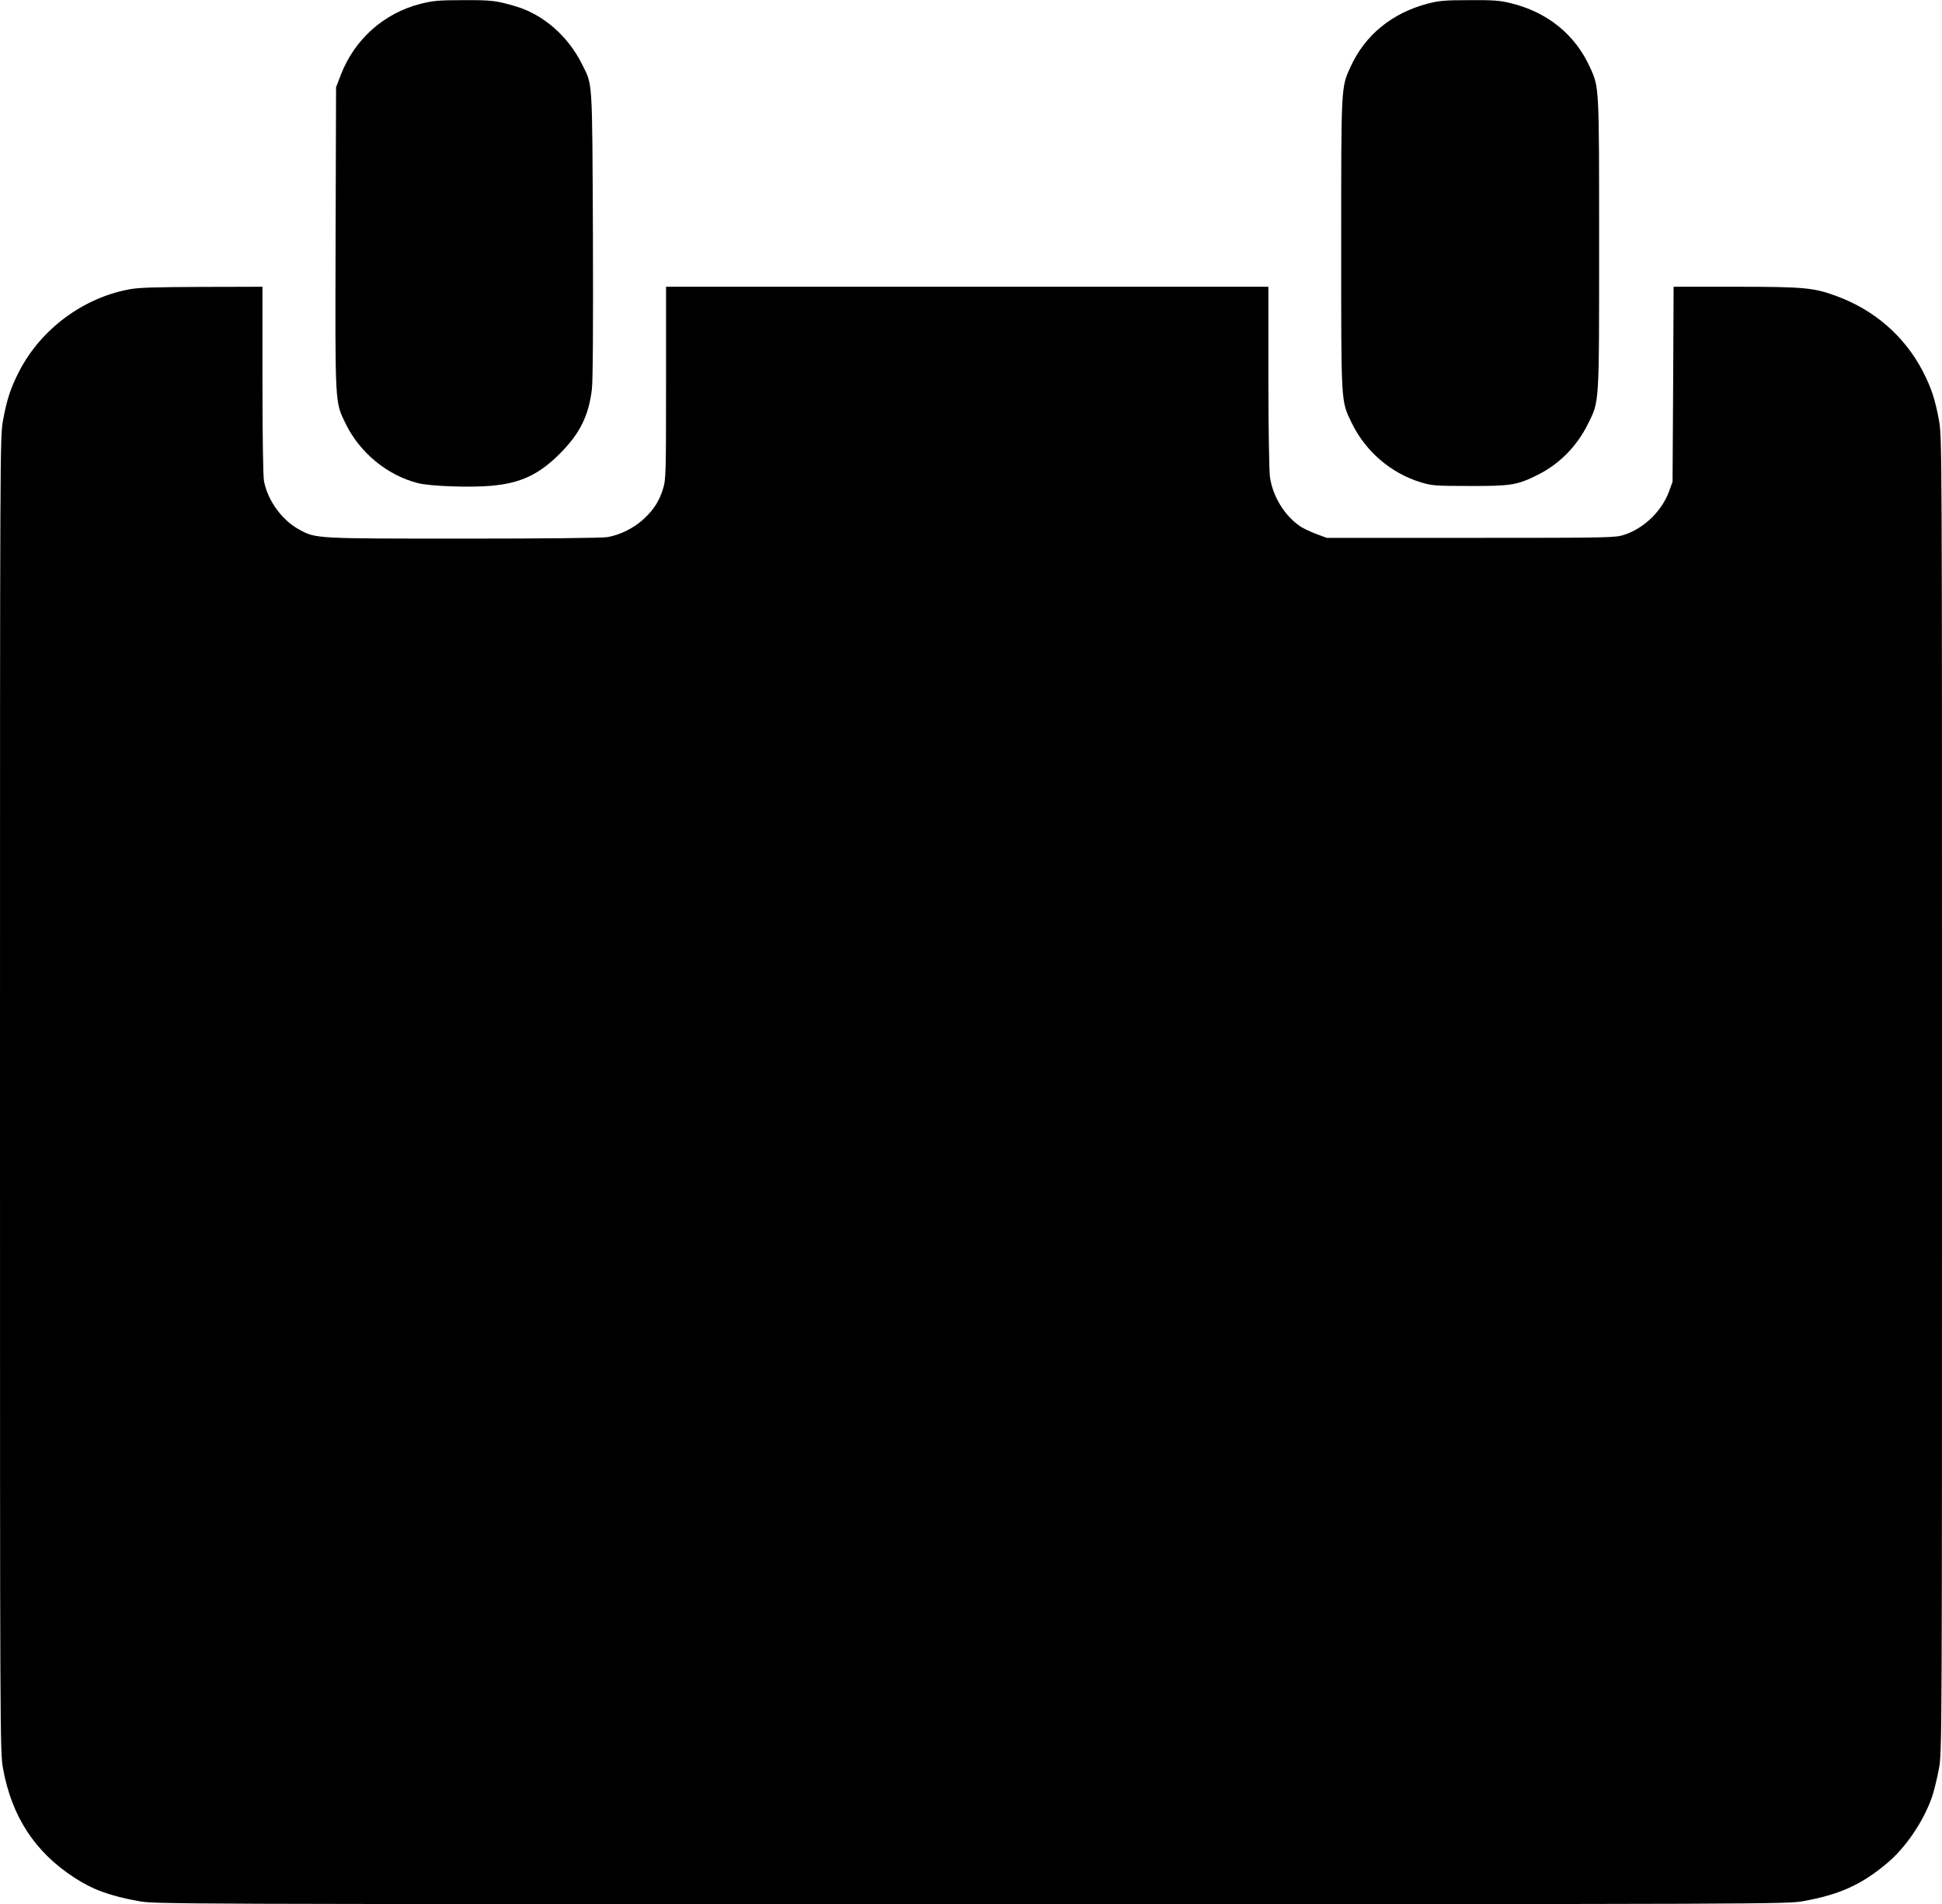
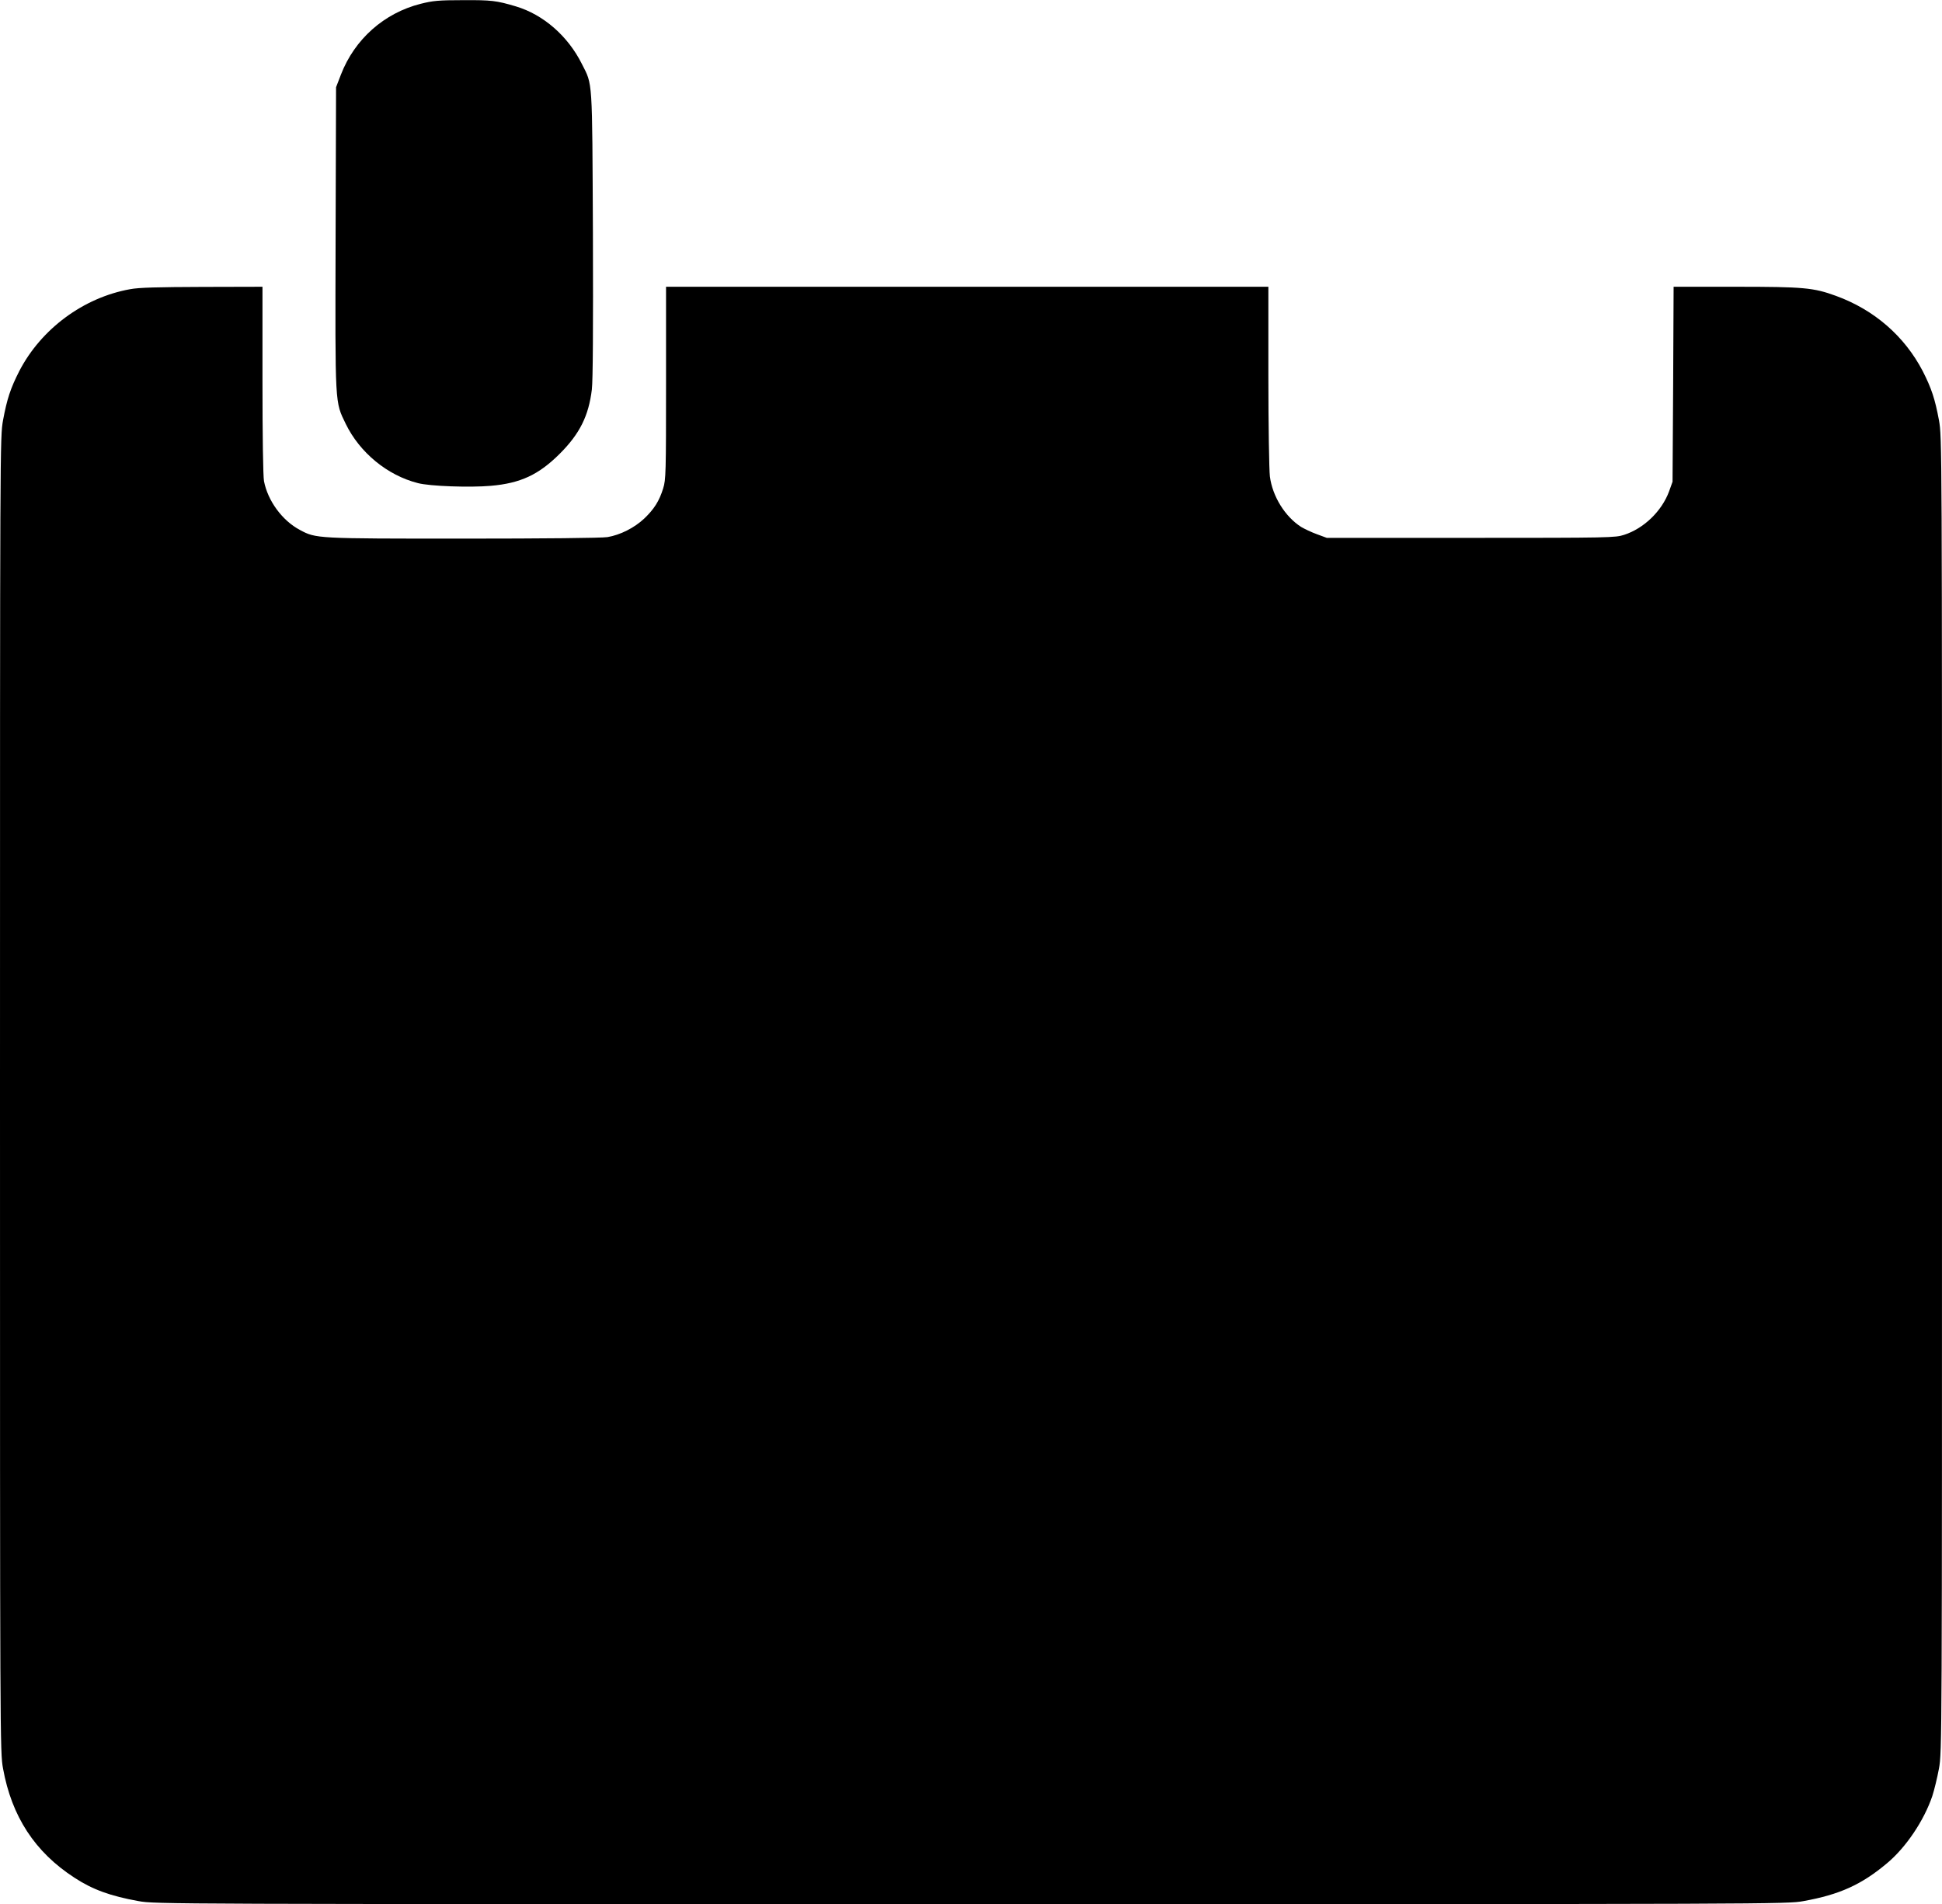
<svg xmlns="http://www.w3.org/2000/svg" version="1.0" width="1280pt" height="1255pt" viewBox="0 0 1280 1255" preserveAspectRatio="xMidYMid meet">
  <g transform="translate(0,1255) scale(0.1,-0.1)" fill="#000000" stroke="none">
    <path d="M2773 12525 c-242 -61 -436 -234 -526 -467 l-32 -83 -3 -997 c-3 -1114 -5 -1073 67 -1222 92 -189 274 -339 475 -390 78 -21 345 -30 481 -18 196 17 316 73 455 212 132 132 190 250 211 423 7 61 9 403 7 1027 -5 1038 -1 976 -73 1119 -92 184 -254 325 -435 379 -128 38 -161 42 -348 41 -161 0 -200 -4 -279 -24z" />
-     <path d="M9410 12526 c-236 -62 -414 -208 -509 -418 -62 -135 -61 -123 -61 -1170 0 -1061 -2 -1027 68 -1173 92 -190 258 -333 457 -394 75 -22 95 -24 320 -24 274 -1 316 6 450 73 144 72 258 188 331 335 76 154 74 112 74 1183 0 1045 1 1035 -60 1168 -98 216 -280 364 -522 423 -73 18 -115 21 -275 20 -161 0 -200 -4 -273 -23z" />
    <path d="M858 10644 c-308 -55 -587 -262 -731 -540 -58 -114 -81 -184 -107 -324 -20 -113 -20 -130 -20 -4445 0 -4266 0 -4333 20 -4441 57 -316 210 -551 471 -720 119 -78 238 -121 422 -154 109 -20 169 -20 5487 -20 5318 0 5378 0 5487 20 238 43 382 108 550 249 125 104 244 281 299 443 13 40 33 122 44 182 20 108 20 175 20 4441 0 4315 0 4332 -20 4445 -26 140 -49 210 -107 324 -120 230 -319 404 -572 496 -148 54 -212 60 -662 60 l-408 0 -3 -642 -4 -643 -23 -64 c-48 -130 -166 -244 -296 -286 -58 -19 -93 -20 -1010 -20 l-950 0 -65 24 c-36 13 -82 35 -104 48 -106 68 -189 201 -206 333 -5 41 -10 339 -10 663 l0 587 -1985 0 -1985 0 0 -634 c0 -593 -1 -638 -19 -695 -26 -84 -60 -137 -125 -199 -65 -61 -158 -108 -242 -122 -35 -6 -425 -10 -949 -10 -970 0 -972 0 -1078 57 -117 62 -212 192 -237 322 -6 33 -10 292 -10 667 l0 614 -397 -1 c-292 -1 -418 -4 -475 -15z" />
  </g>
</svg>